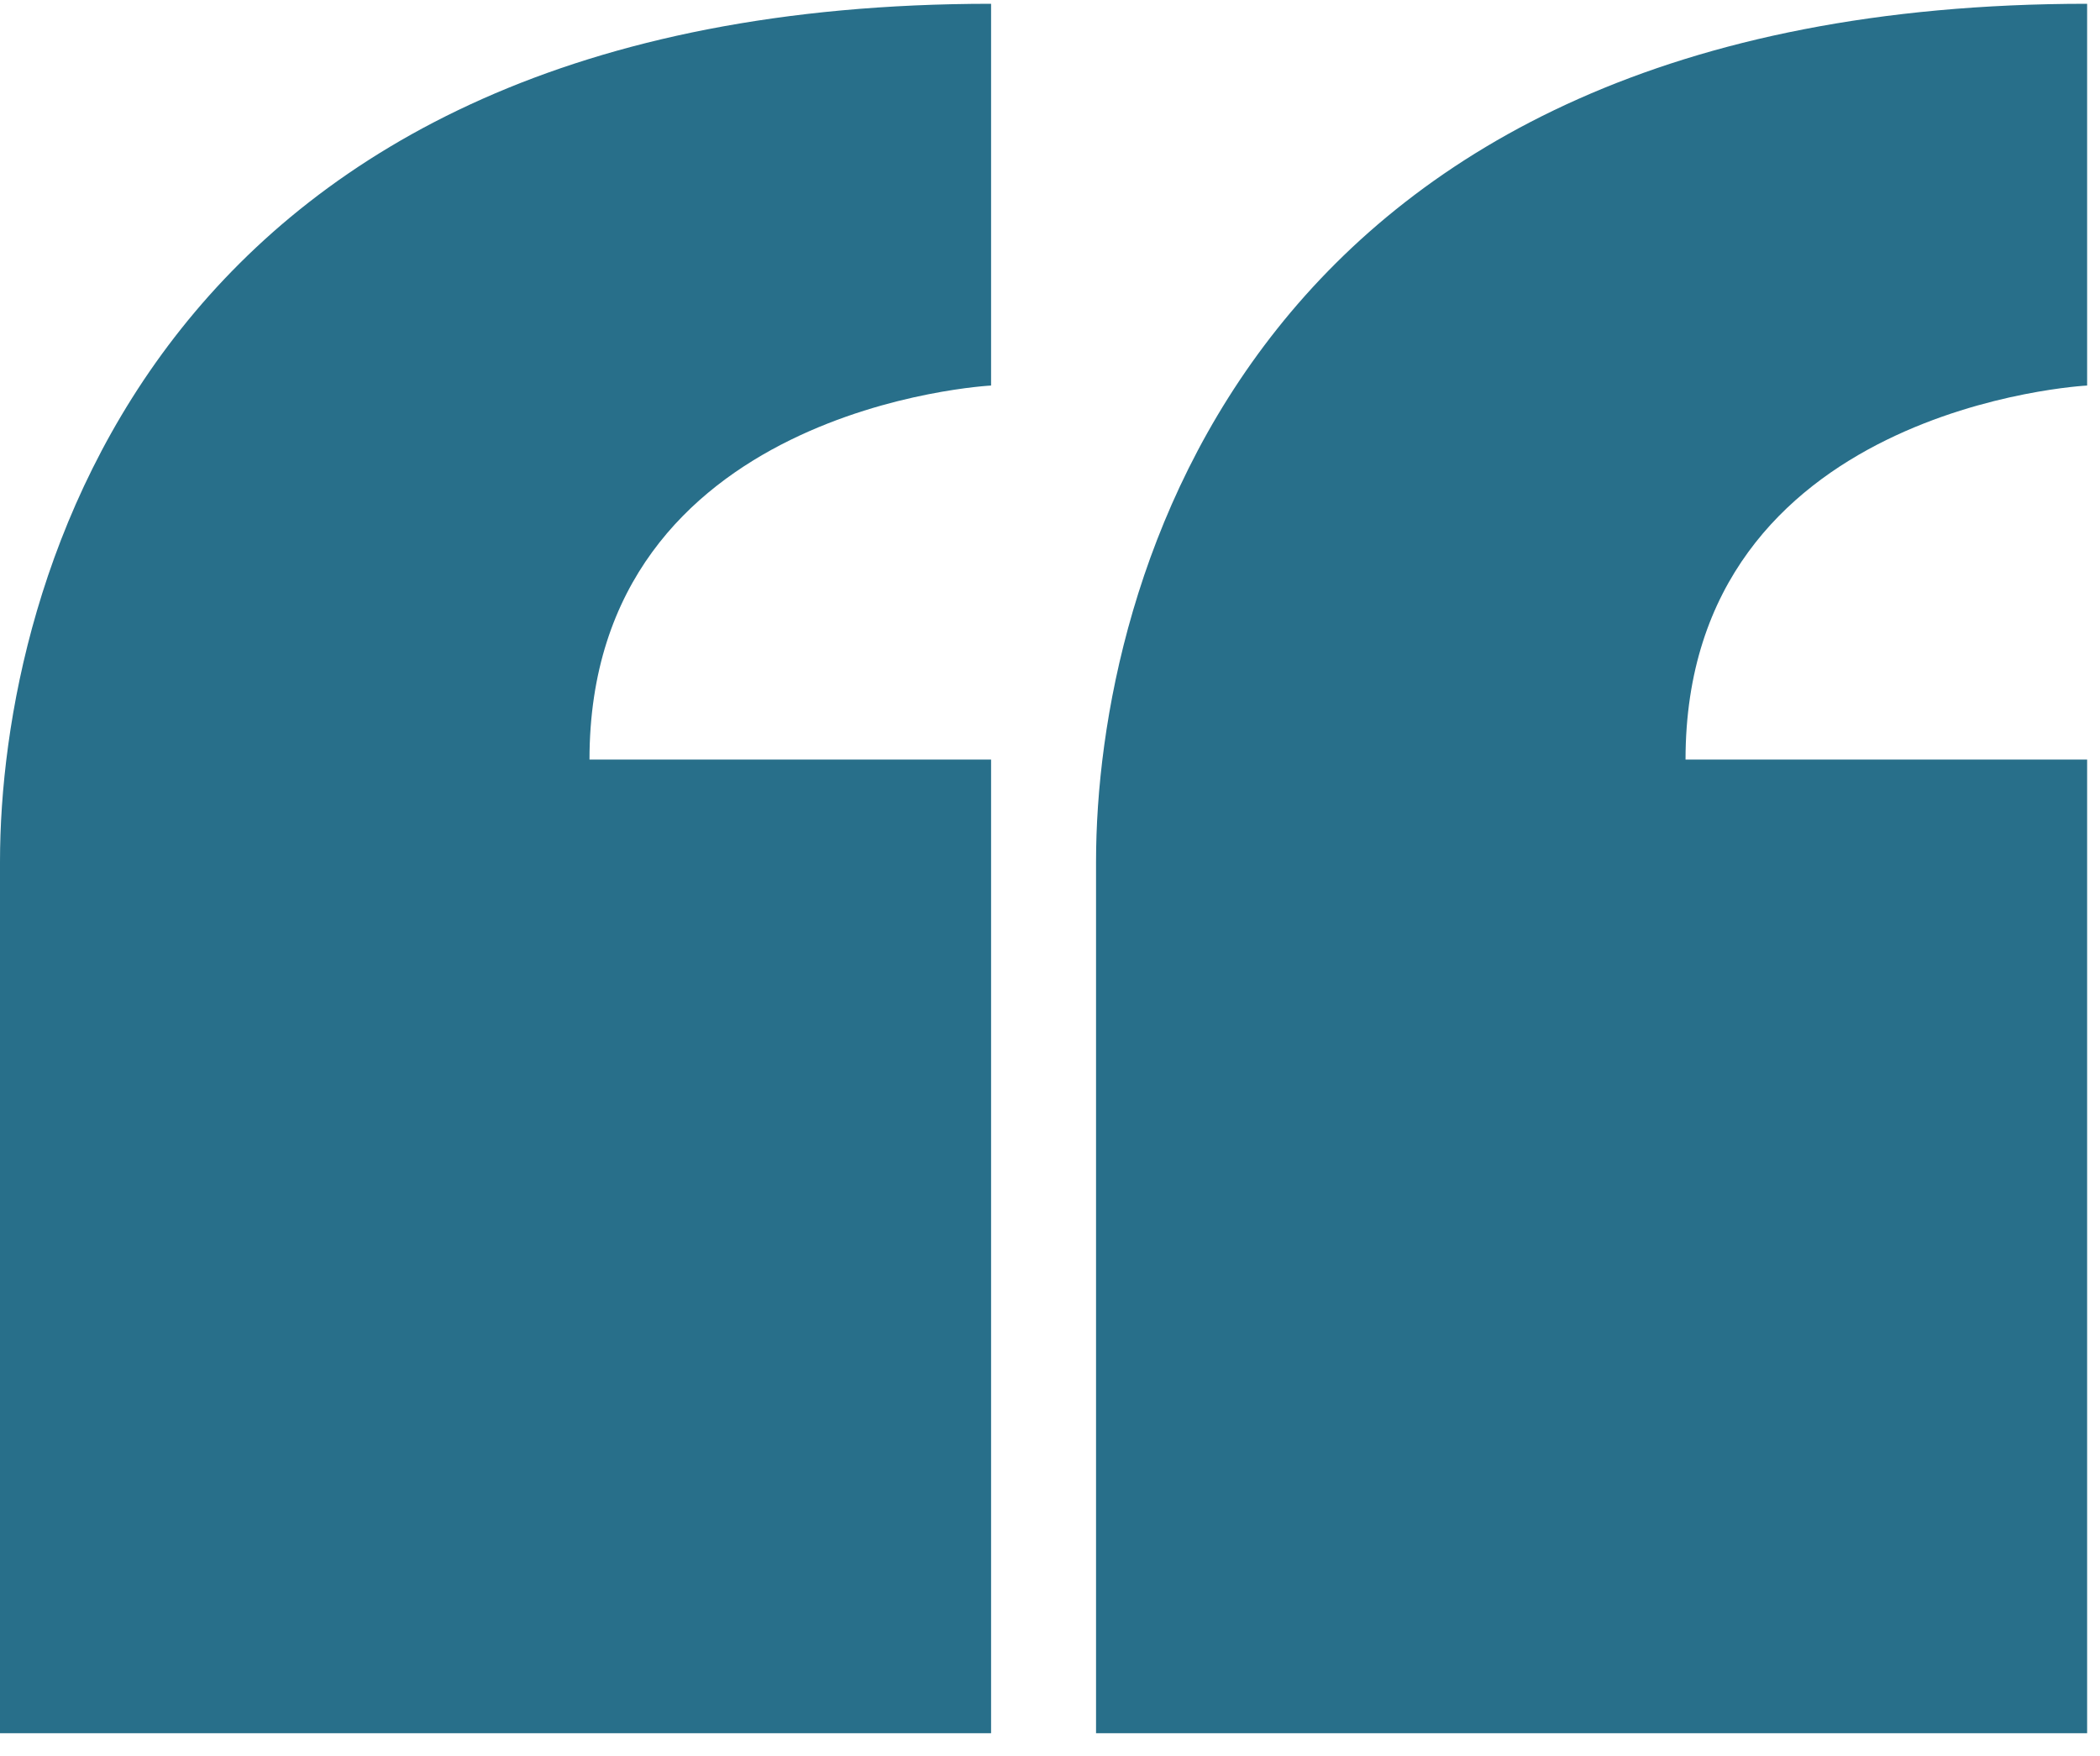
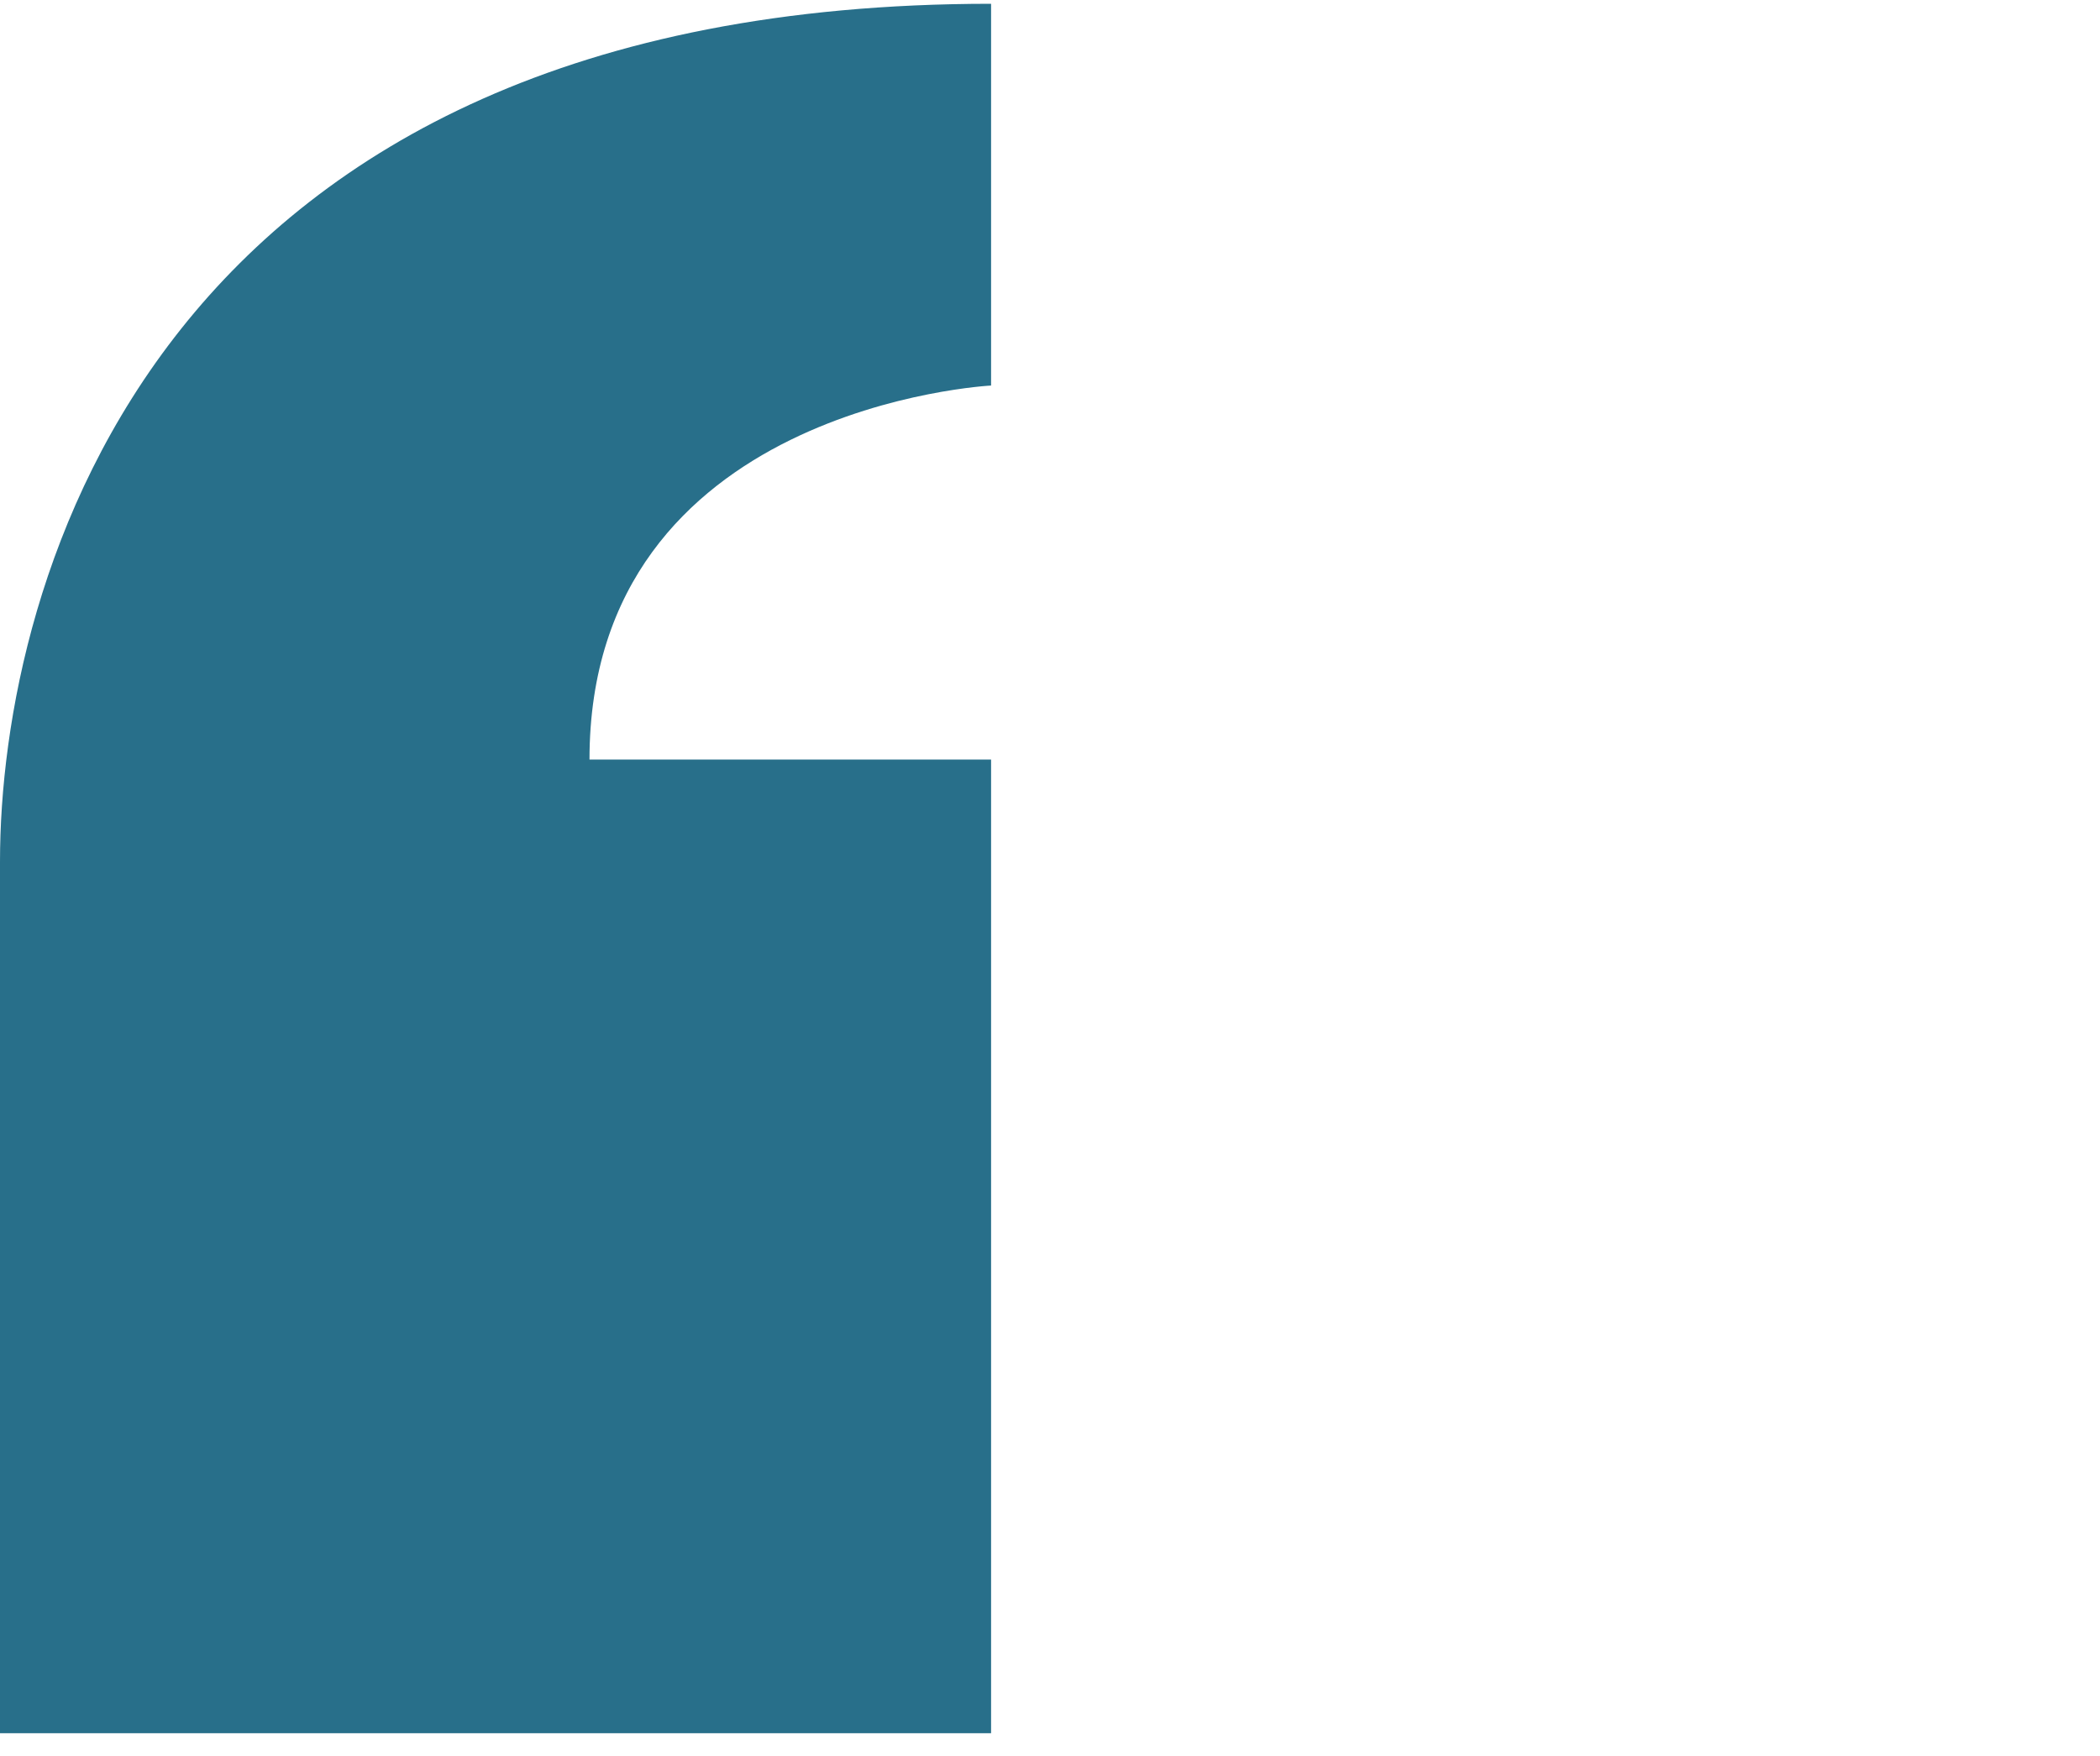
<svg xmlns="http://www.w3.org/2000/svg" width="55" height="46" viewBox="0 0 55 46" fill="none">
  <path d="M15.439 19.898C15.439 10.639 25.957 10.1 25.957 10.1V0.099C4 0.099 1.52588e-05 15.313 1.52588e-05 22.572V45.405H25.957V19.898H15.439Z" fill="#286F8A" />
-   <path d="M44.145 19.898C44.145 10.639 54.663 10.1 54.663 10.1V0.099C32.706 0.099 28.706 15.313 28.706 22.572V45.405H54.663V19.898H44.145Z" fill="#286F8A" />
</svg>